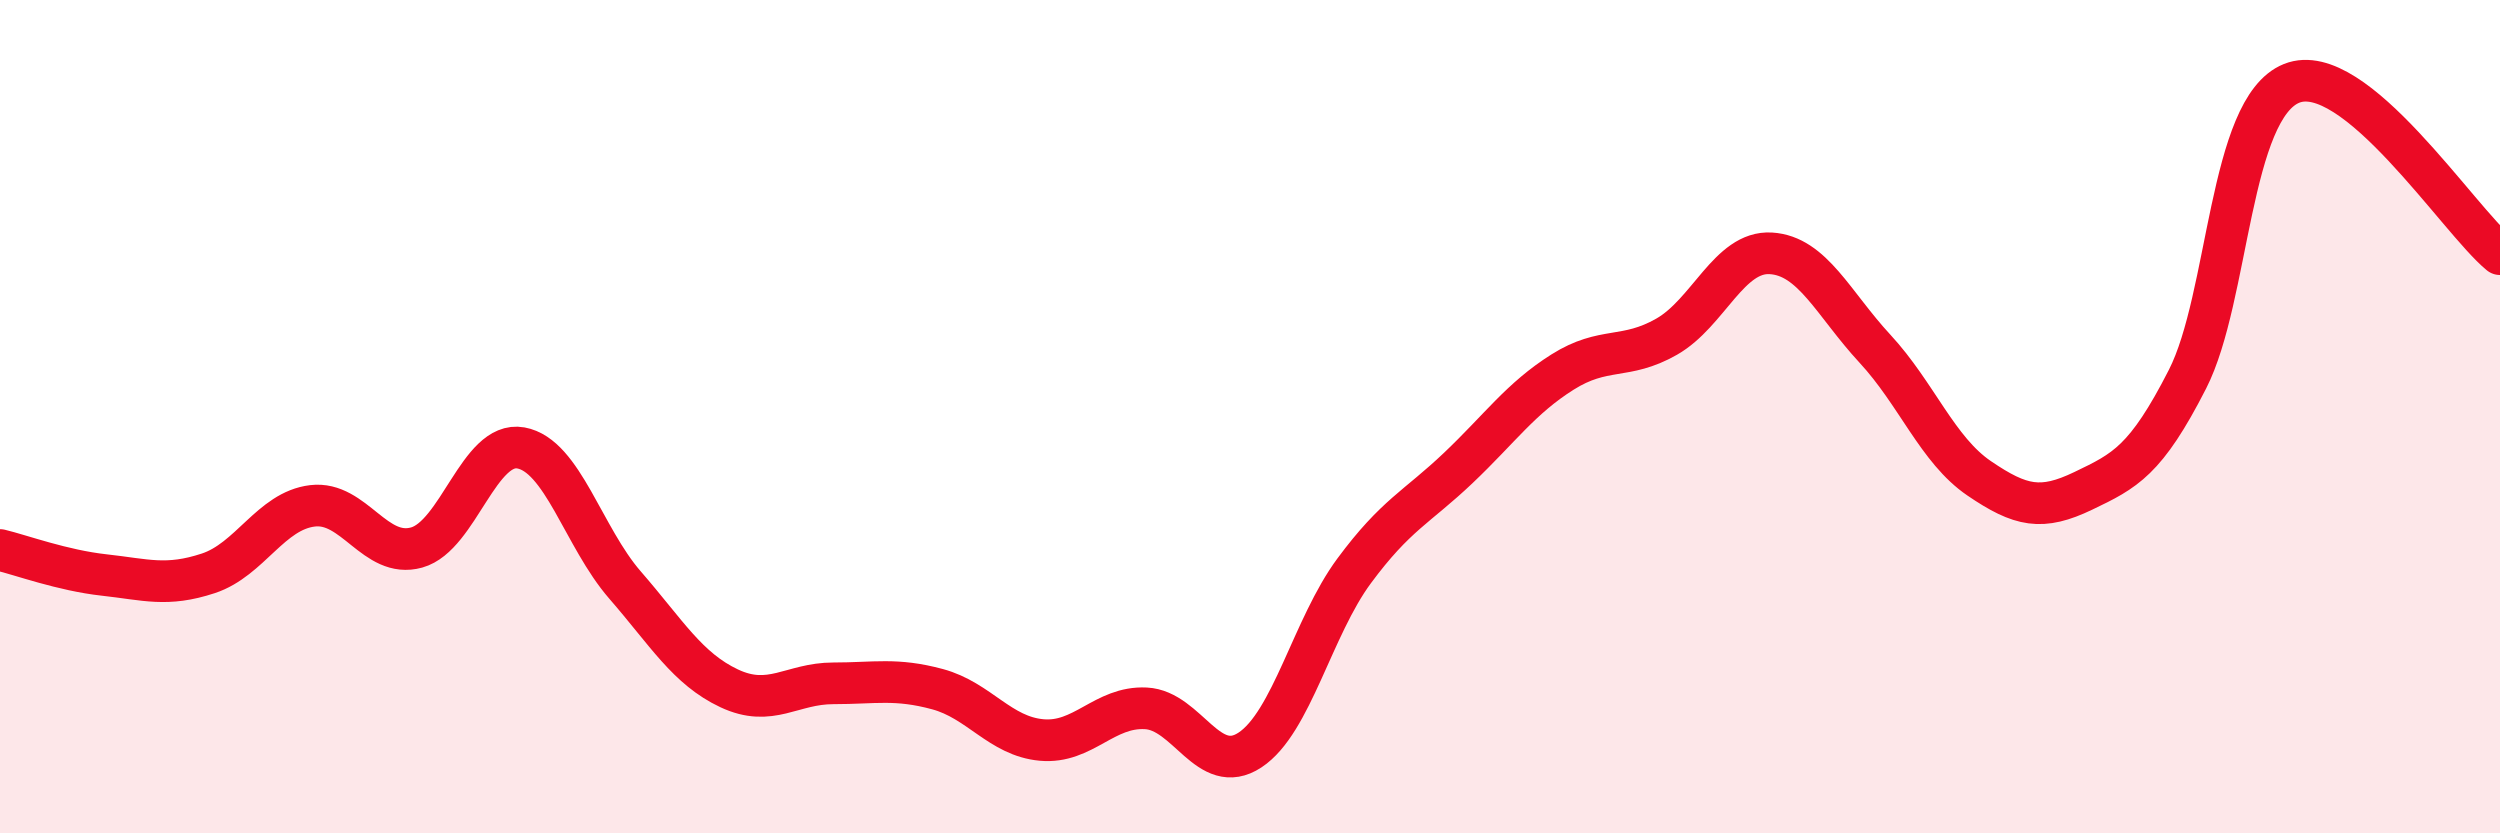
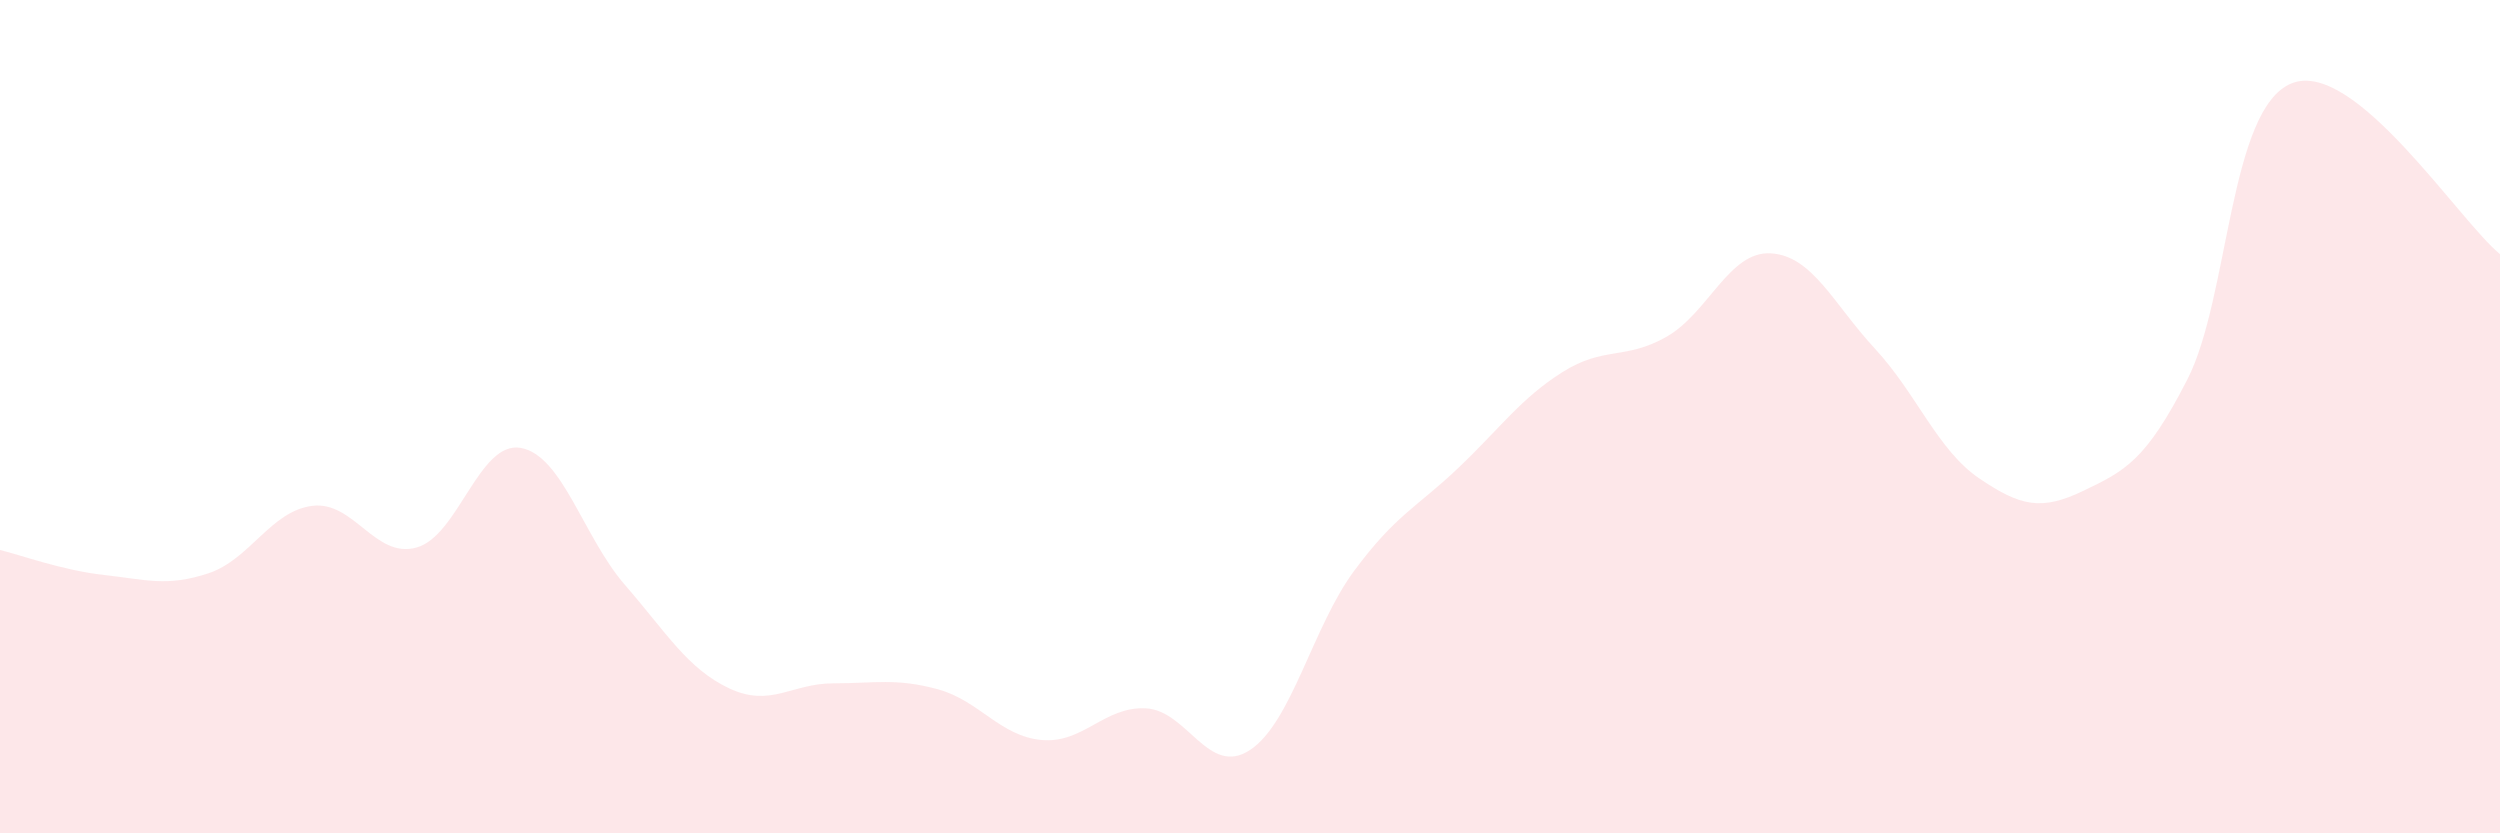
<svg xmlns="http://www.w3.org/2000/svg" width="60" height="20" viewBox="0 0 60 20">
  <path d="M 0,13.2 C 0.5,13.32 1.5,13.69 2.5,13.8 C 3.5,13.91 4,14.09 5,13.76 C 6,13.43 6.5,12.26 7.5,12.14 C 8.5,12.02 9,13.42 10,13.14 C 11,12.86 11.5,10.57 12.5,10.75 C 13.5,10.93 14,12.89 15,14.04 C 16,15.19 16.5,16.05 17.5,16.52 C 18.5,16.99 19,16.4 20,16.4 C 21,16.4 21.5,16.27 22.5,16.54 C 23.5,16.81 24,17.67 25,17.76 C 26,17.85 26.5,16.95 27.5,17 C 28.5,17.05 29,18.66 30,18 C 31,17.34 31.5,15.05 32.5,13.7 C 33.5,12.35 34,12.18 35,11.23 C 36,10.28 36.5,9.56 37.5,8.93 C 38.5,8.3 39,8.65 40,8.08 C 41,7.51 41.5,6.02 42.5,6.08 C 43.5,6.14 44,7.29 45,8.37 C 46,9.45 46.5,10.8 47.5,11.48 C 48.5,12.16 49,12.26 50,11.78 C 51,11.3 51.5,11.06 52.5,9.1 C 53.5,7.14 53.5,2.6 55,2 C 56.5,1.4 59,5.28 60,6.1L60 20L0 20Z" fill="#EB0A25" opacity="0.1" stroke-linecap="round" stroke-linejoin="round" />
-   <path d="M 0,13.2 C 0.5,13.32 1.5,13.69 2.5,13.8 C 3.5,13.91 4,14.09 5,13.76 C 6,13.43 6.5,12.26 7.5,12.14 C 8.5,12.02 9,13.42 10,13.14 C 11,12.86 11.5,10.57 12.5,10.75 C 13.5,10.93 14,12.89 15,14.04 C 16,15.19 16.5,16.05 17.5,16.52 C 18.5,16.99 19,16.4 20,16.4 C 21,16.4 21.5,16.27 22.5,16.54 C 23.5,16.81 24,17.67 25,17.76 C 26,17.85 26.5,16.95 27.5,17 C 28.5,17.05 29,18.66 30,18 C 31,17.34 31.5,15.05 32.5,13.7 C 33.5,12.35 34,12.18 35,11.23 C 36,10.28 36.5,9.56 37.5,8.93 C 38.5,8.3 39,8.65 40,8.08 C 41,7.51 41.5,6.02 42.5,6.08 C 43.5,6.14 44,7.29 45,8.37 C 46,9.45 46.5,10.8 47.5,11.48 C 48.5,12.16 49,12.26 50,11.78 C 51,11.3 51.5,11.06 52.5,9.1 C 53.5,7.14 53.5,2.6 55,2 C 56.5,1.4 59,5.28 60,6.1" stroke="#EB0A25" stroke-width="1" fill="none" stroke-linecap="round" stroke-linejoin="round" />
</svg>